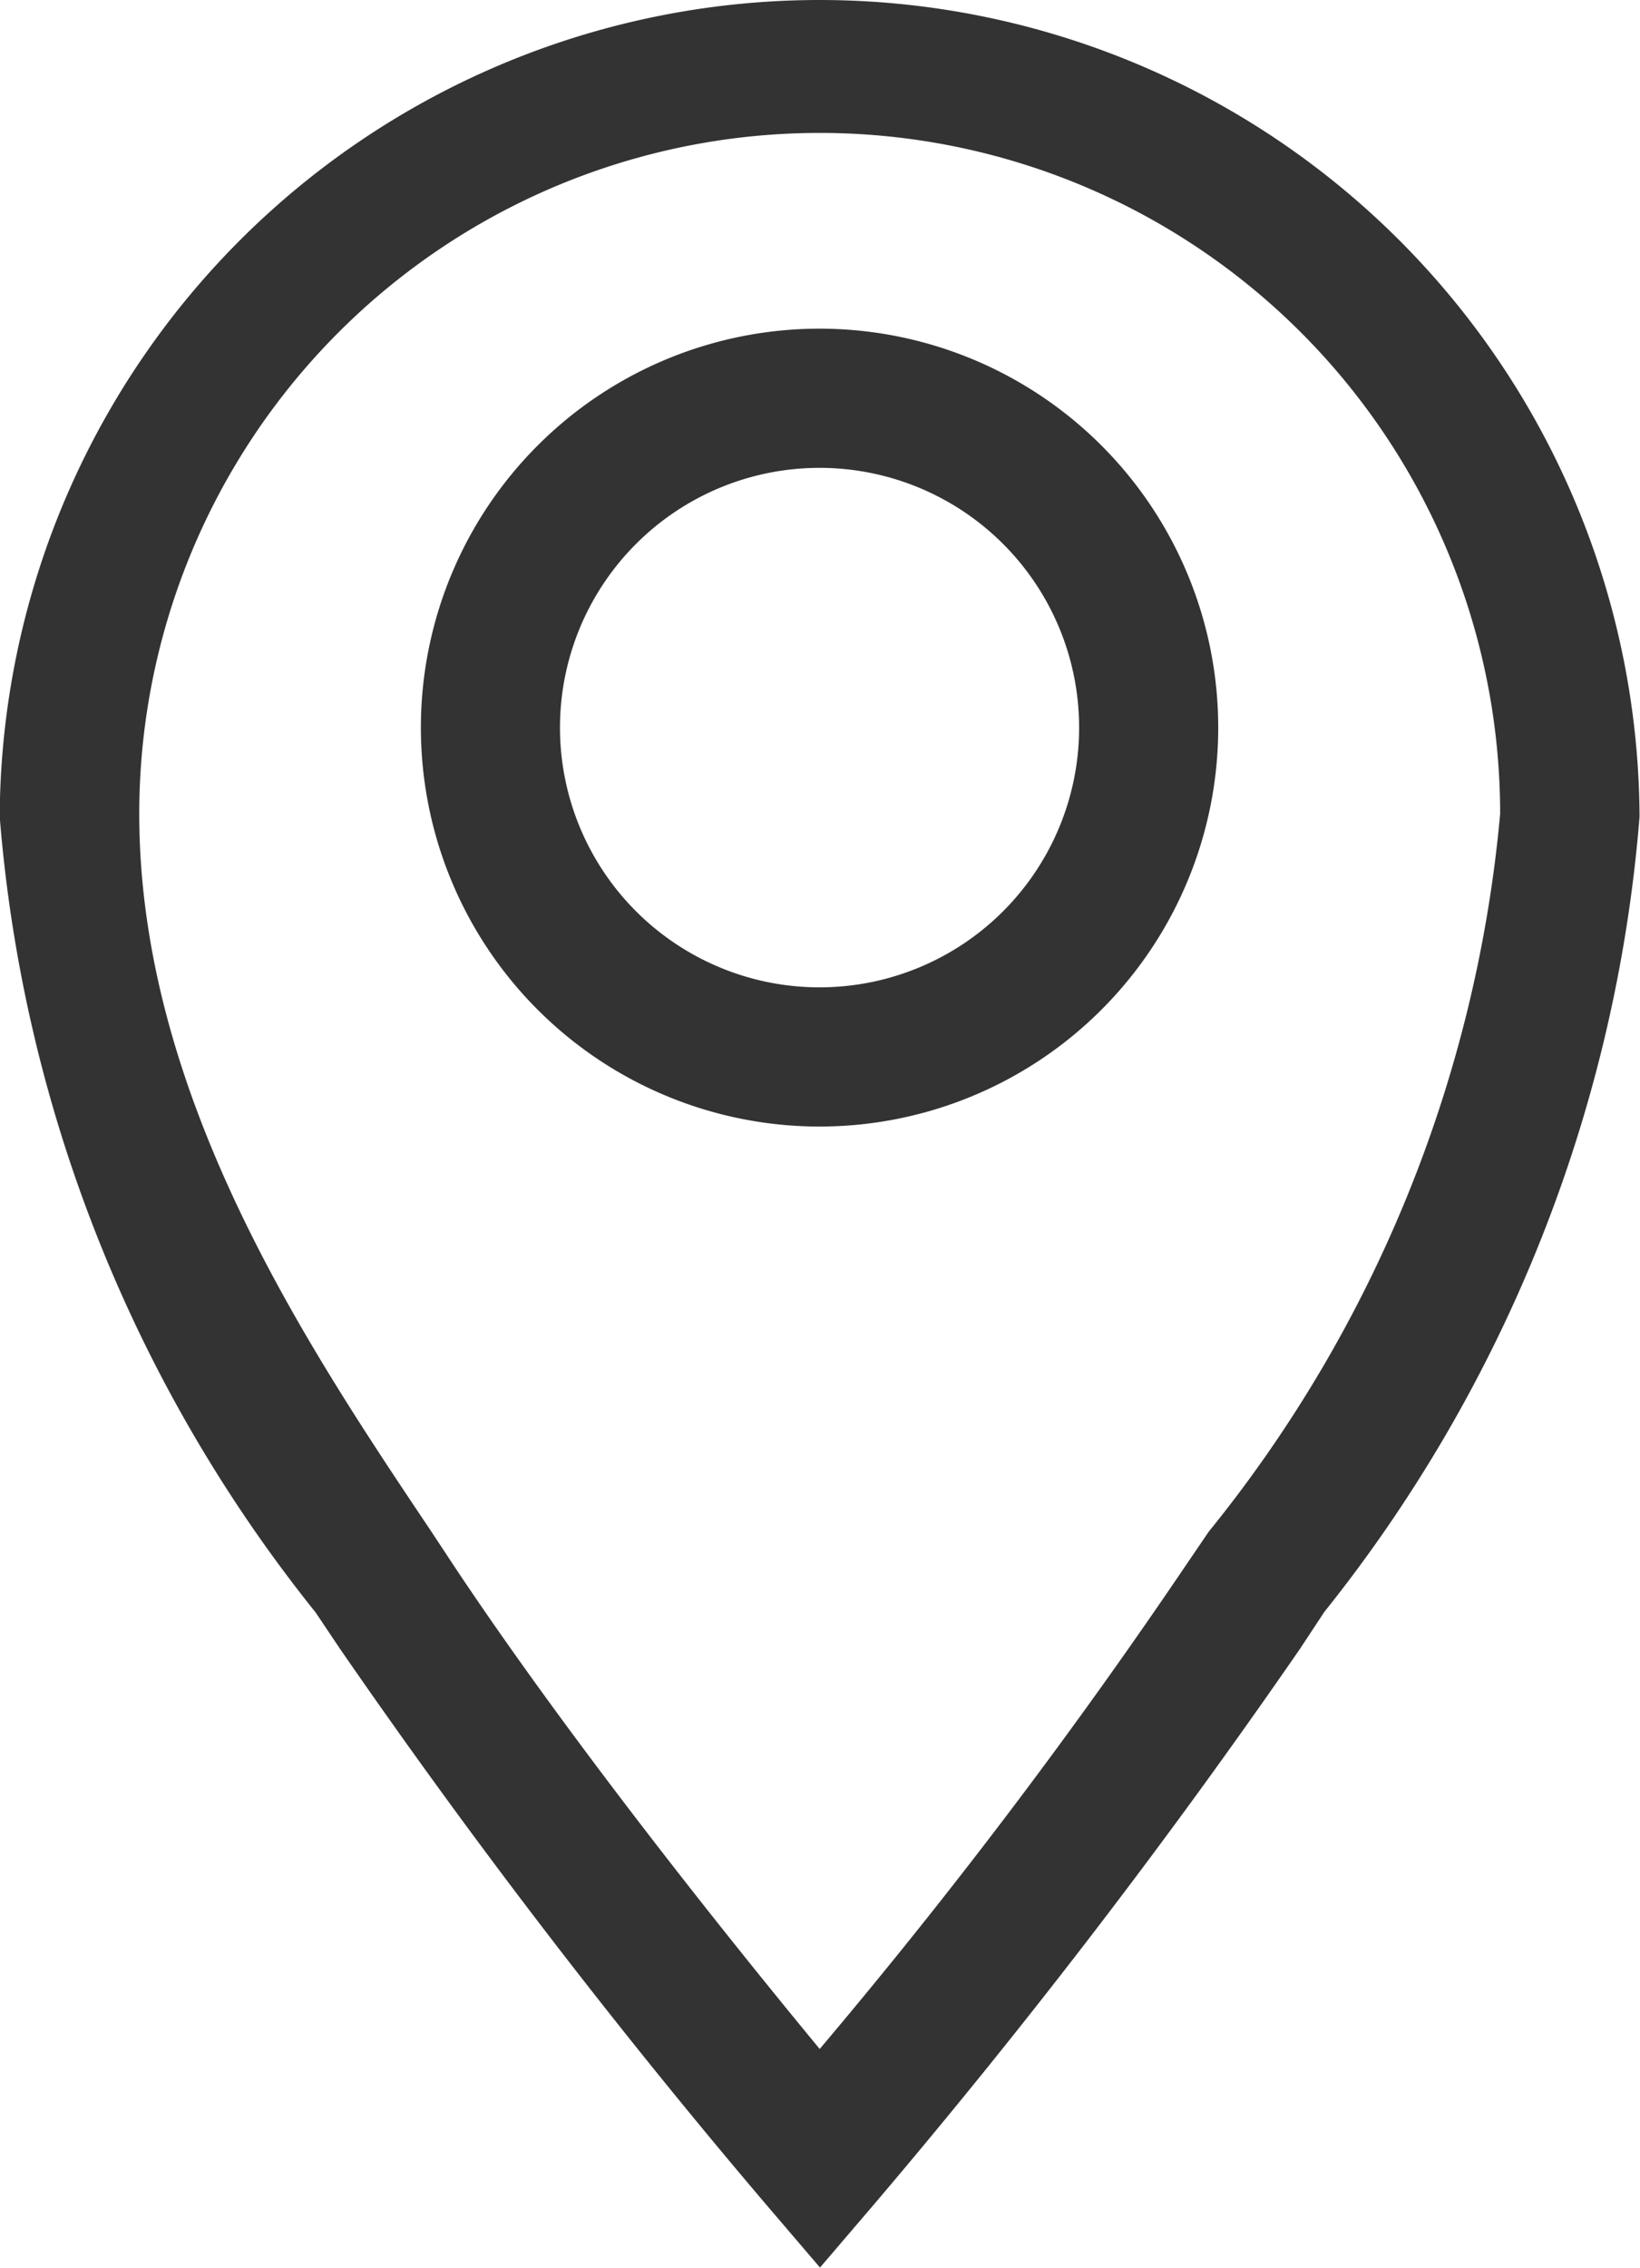
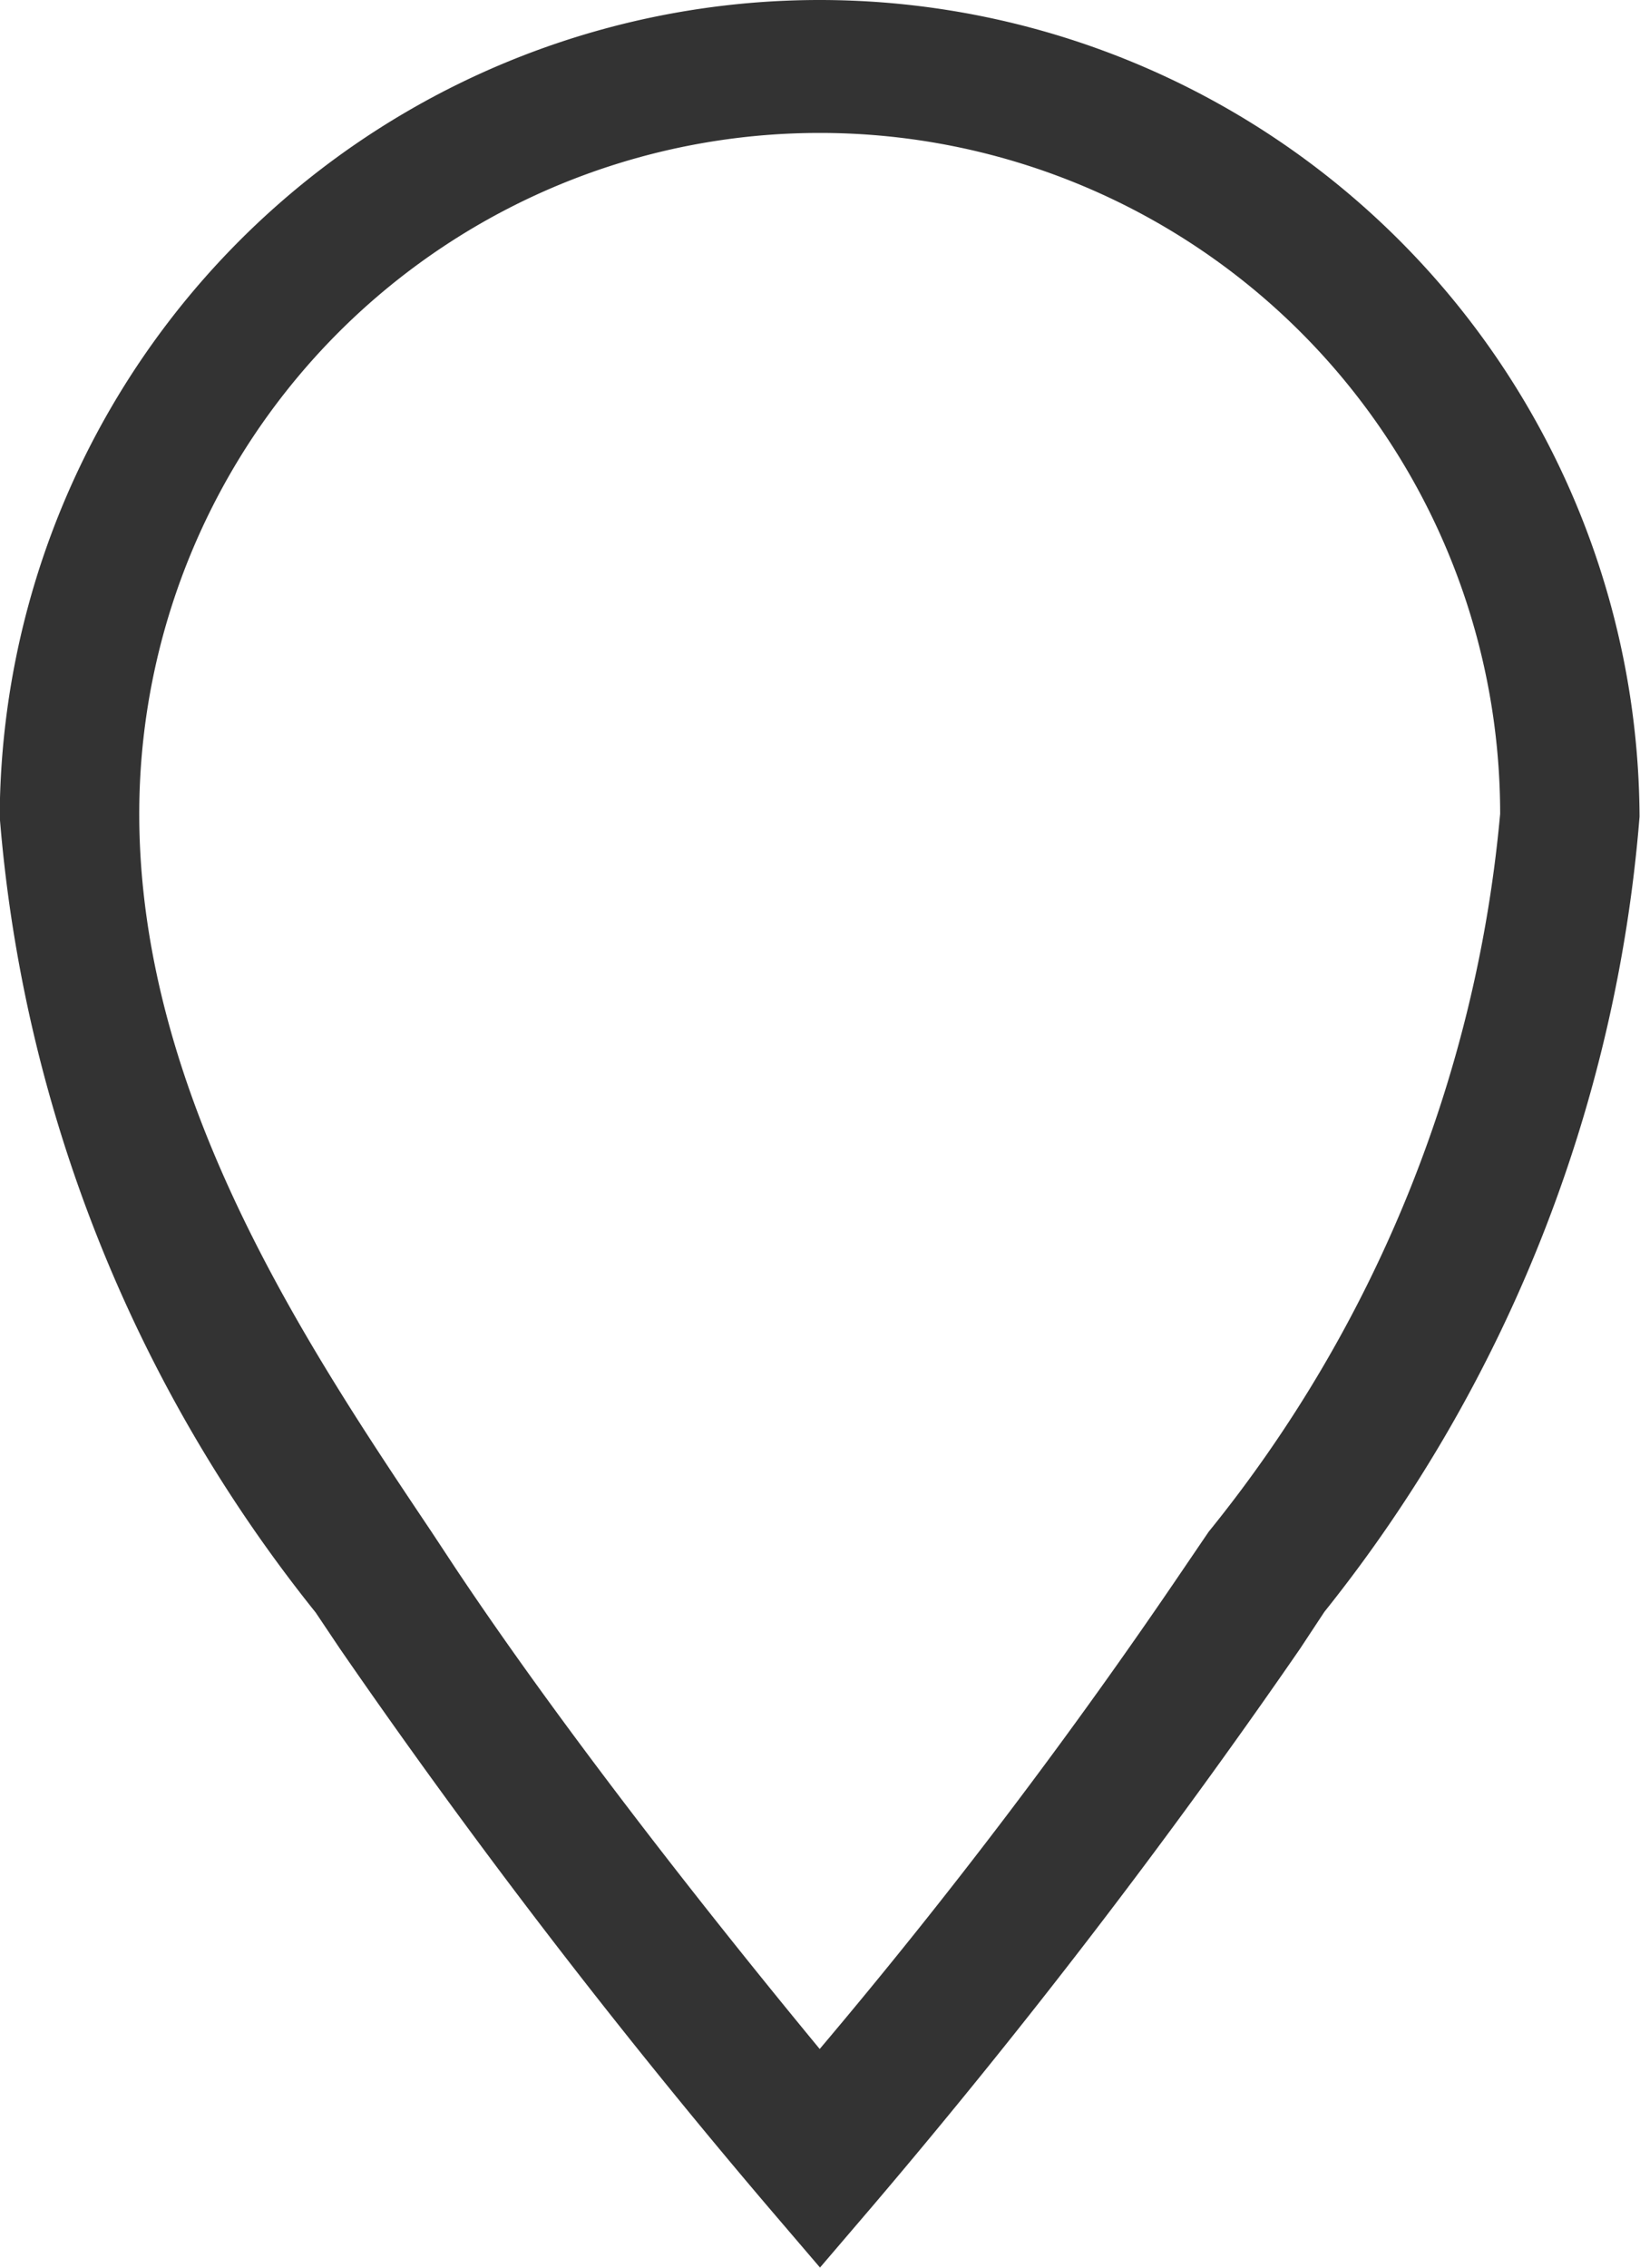
<svg xmlns="http://www.w3.org/2000/svg" width="11" height="15.2" viewBox="0 0 11 15.2">
  <g transform="translate(-6.22 -2)">
-     <path d="M14.944,6.72a2.674,2.674,0,1,0,2.674,2.674A2.674,2.674,0,0,0,14.944,6.72Zm0,4.415a1.741,1.741,0,1,1,1.741-1.741,1.741,1.741,0,0,1-1.741,1.741Z" transform="translate(-3.227 -2.517)" fill="#333" />
    <path d="M11.718,2a5.5,5.5,0,0,0-5.5,5.474,9.762,9.762,0,0,0,2.119,5.334l.163.243a46.487,46.487,0,0,0,2.865,3.733l.355.415.355-.415a46.586,46.586,0,0,0,2.865-3.733l.163-.247a9.778,9.778,0,0,0,2.114-5.33A5.5,5.5,0,0,0,11.718,2Zm2.609,10.267-.168.247a37.943,37.943,0,0,1-2.441,3.22c-.551-.667-1.638-2.016-2.441-3.22l-.163-.247c-.826-1.232-1.96-2.917-1.96-4.812a4.564,4.564,0,1,1,9.128,0,8.913,8.913,0,0,1-1.955,4.812Z" fill="#333" />
  </g>
</svg>